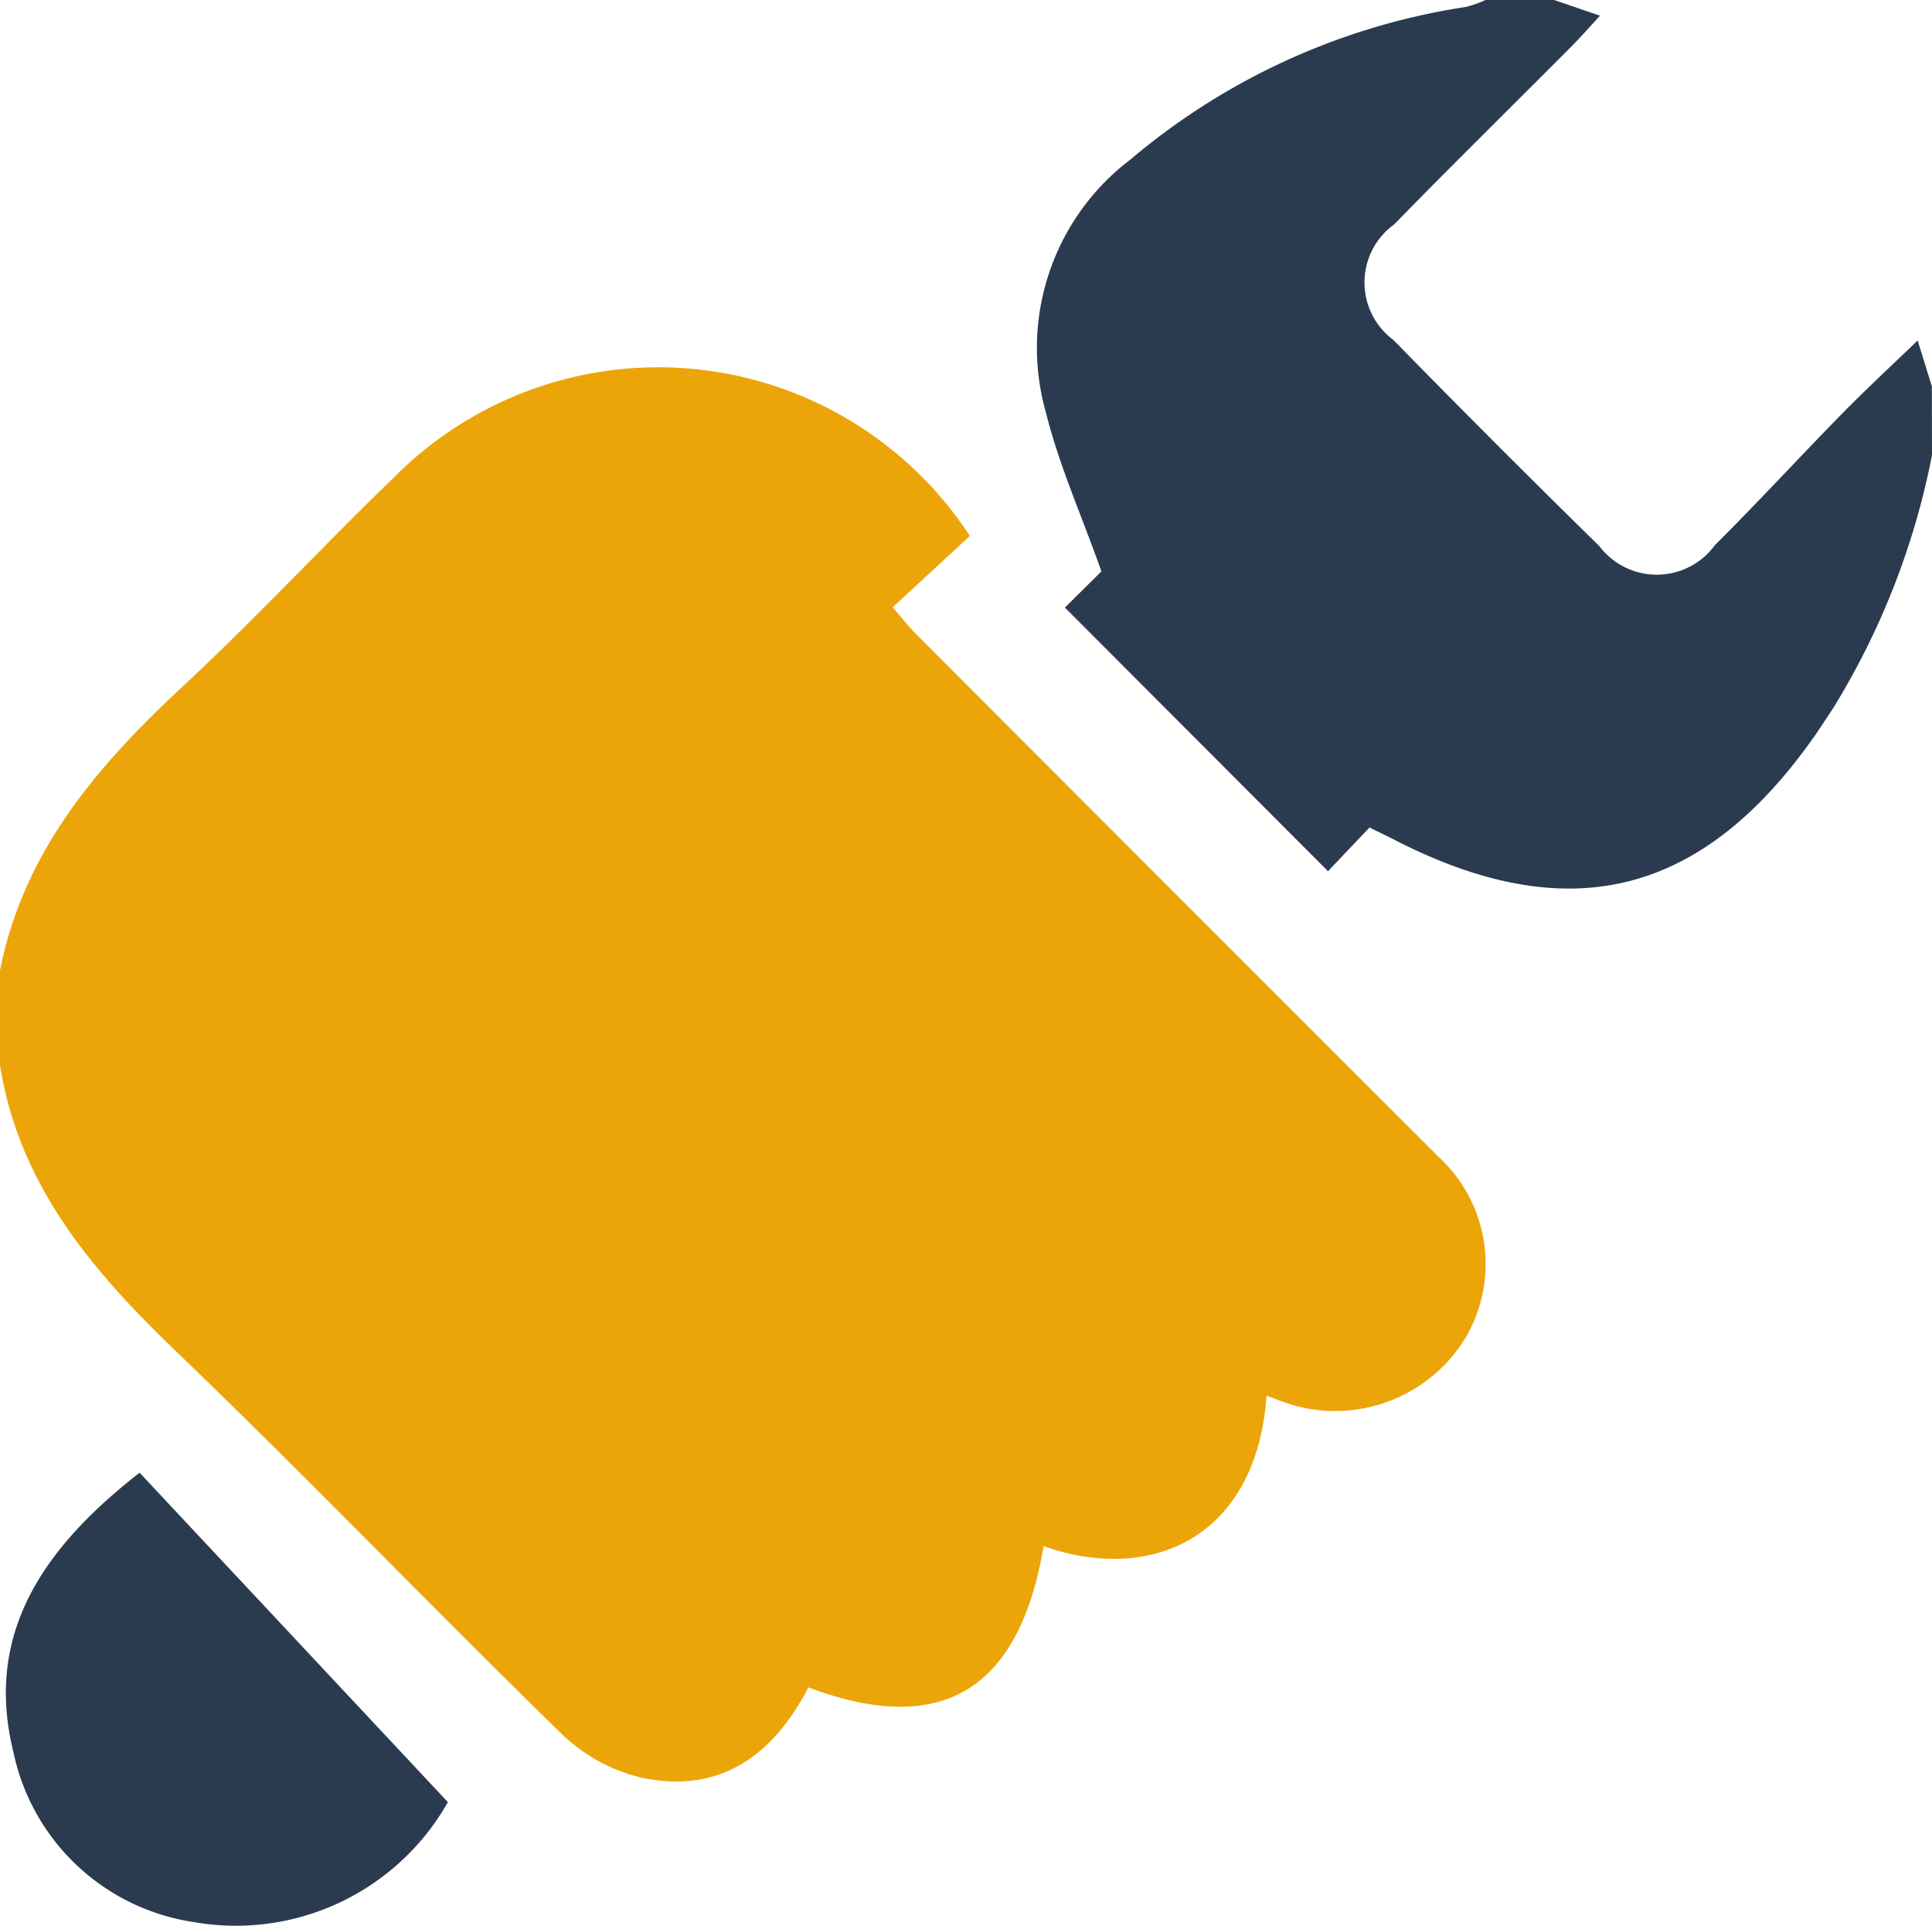
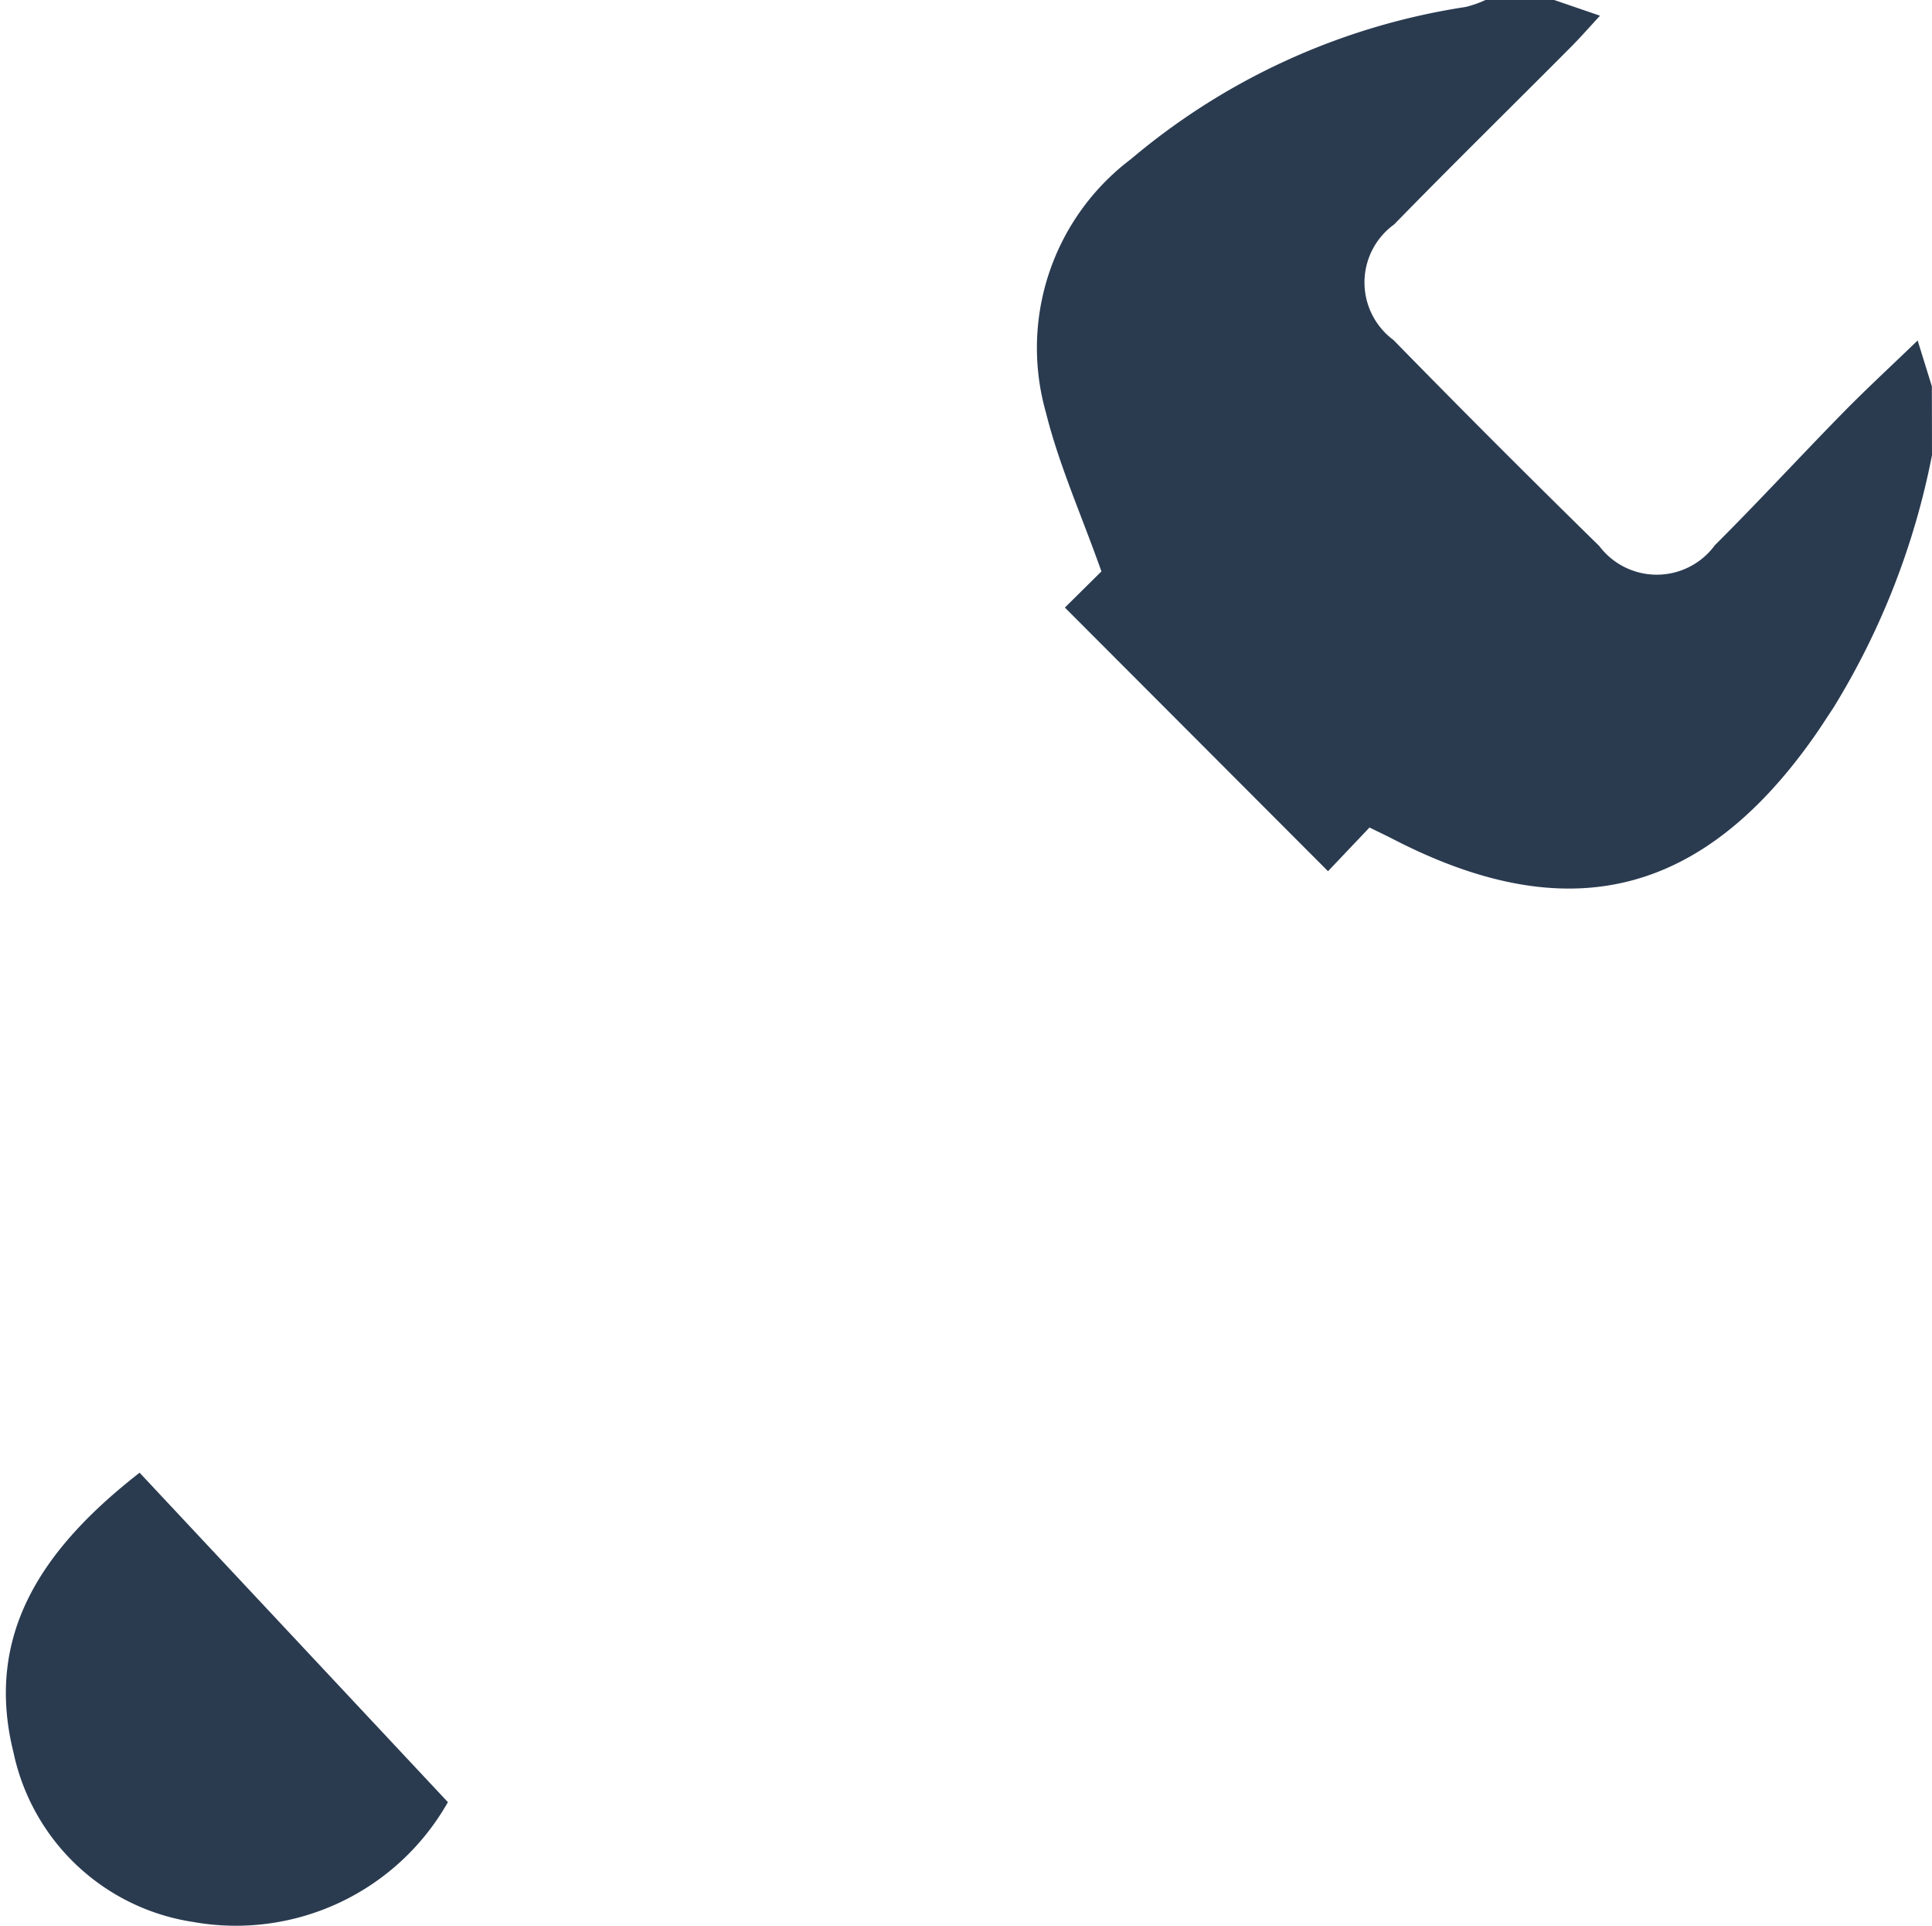
<svg xmlns="http://www.w3.org/2000/svg" width="44.192" height="44.052" viewBox="0 0 44.192 44.052">
  <g id="Group_429" data-name="Group 429" transform="translate(-828 -207.73)">
-     <path id="Path_171" data-name="Path 171" d="M-650,357.558c.534-2.7,2.2-4.651,4.141-6.459,1.677-1.559,3.239-3.24,4.885-4.832a8.515,8.515,0,0,1,13.158,1.353l-1.765,1.633c.193.222.365.442.56.638q5.965,5.974,11.937,11.941a3.329,3.329,0,0,1,.606,4.128,3.49,3.49,0,0,1-3.9,1.552c-.22-.06-.432-.149-.651-.226-.236,3.292-2.692,4.3-5.1,3.438-.553,3.3-2.336,4.379-5.38,3.232-.792,1.531-2,2.439-3.785,2.072a3.922,3.922,0,0,1-1.843-.993c-2.976-2.9-5.854-5.9-8.851-8.78-1.925-1.848-3.58-3.8-4.013-6.537Z" transform="translate(1478 -127.633)" fill="#eca406" opacity="0.985" />
    <path id="Path_172" data-name="Path 172" d="M-508.718,311.41a17.336,17.336,0,0,1-2.258,5.782c-.145.217-.285.438-.435.652-2.573,3.659-5.628,4.408-9.612,2.359-.173-.089-.349-.172-.561-.277l-.949,1-6.019-6.03.836-.827c-.466-1.31-.973-2.442-1.268-3.627a5.409,5.409,0,0,1,1.939-5.8,15.474,15.474,0,0,1,7.662-3.483,2.5,2.5,0,0,0,.452-.159h1.571l1.048.359c-.267.289-.474.527-.7.751-1.336,1.342-2.687,2.668-4.009,4.023a1.638,1.638,0,0,0-.016,2.643q2.328,2.381,4.707,4.711a1.647,1.647,0,0,0,2.646-.018c.994-.99,1.945-2.025,2.928-3.027.539-.549,1.105-1.071,1.71-1.655l.325,1.05Z" transform="translate(1380.91 -93.27)" fill="#2a3b50" opacity="0.996" />
    <path id="Path_173" data-name="Path 173" d="M-646.256,472.489l7.052,7.535a5.572,5.572,0,0,1-5.828,2.74,4.958,4.958,0,0,1-4.107-3.87C-649.82,476.165-648.45,474.2-646.256,472.489Z" transform="translate(1477.449 -231.076)" fill="#2a3b50" />
  </g>
</svg>